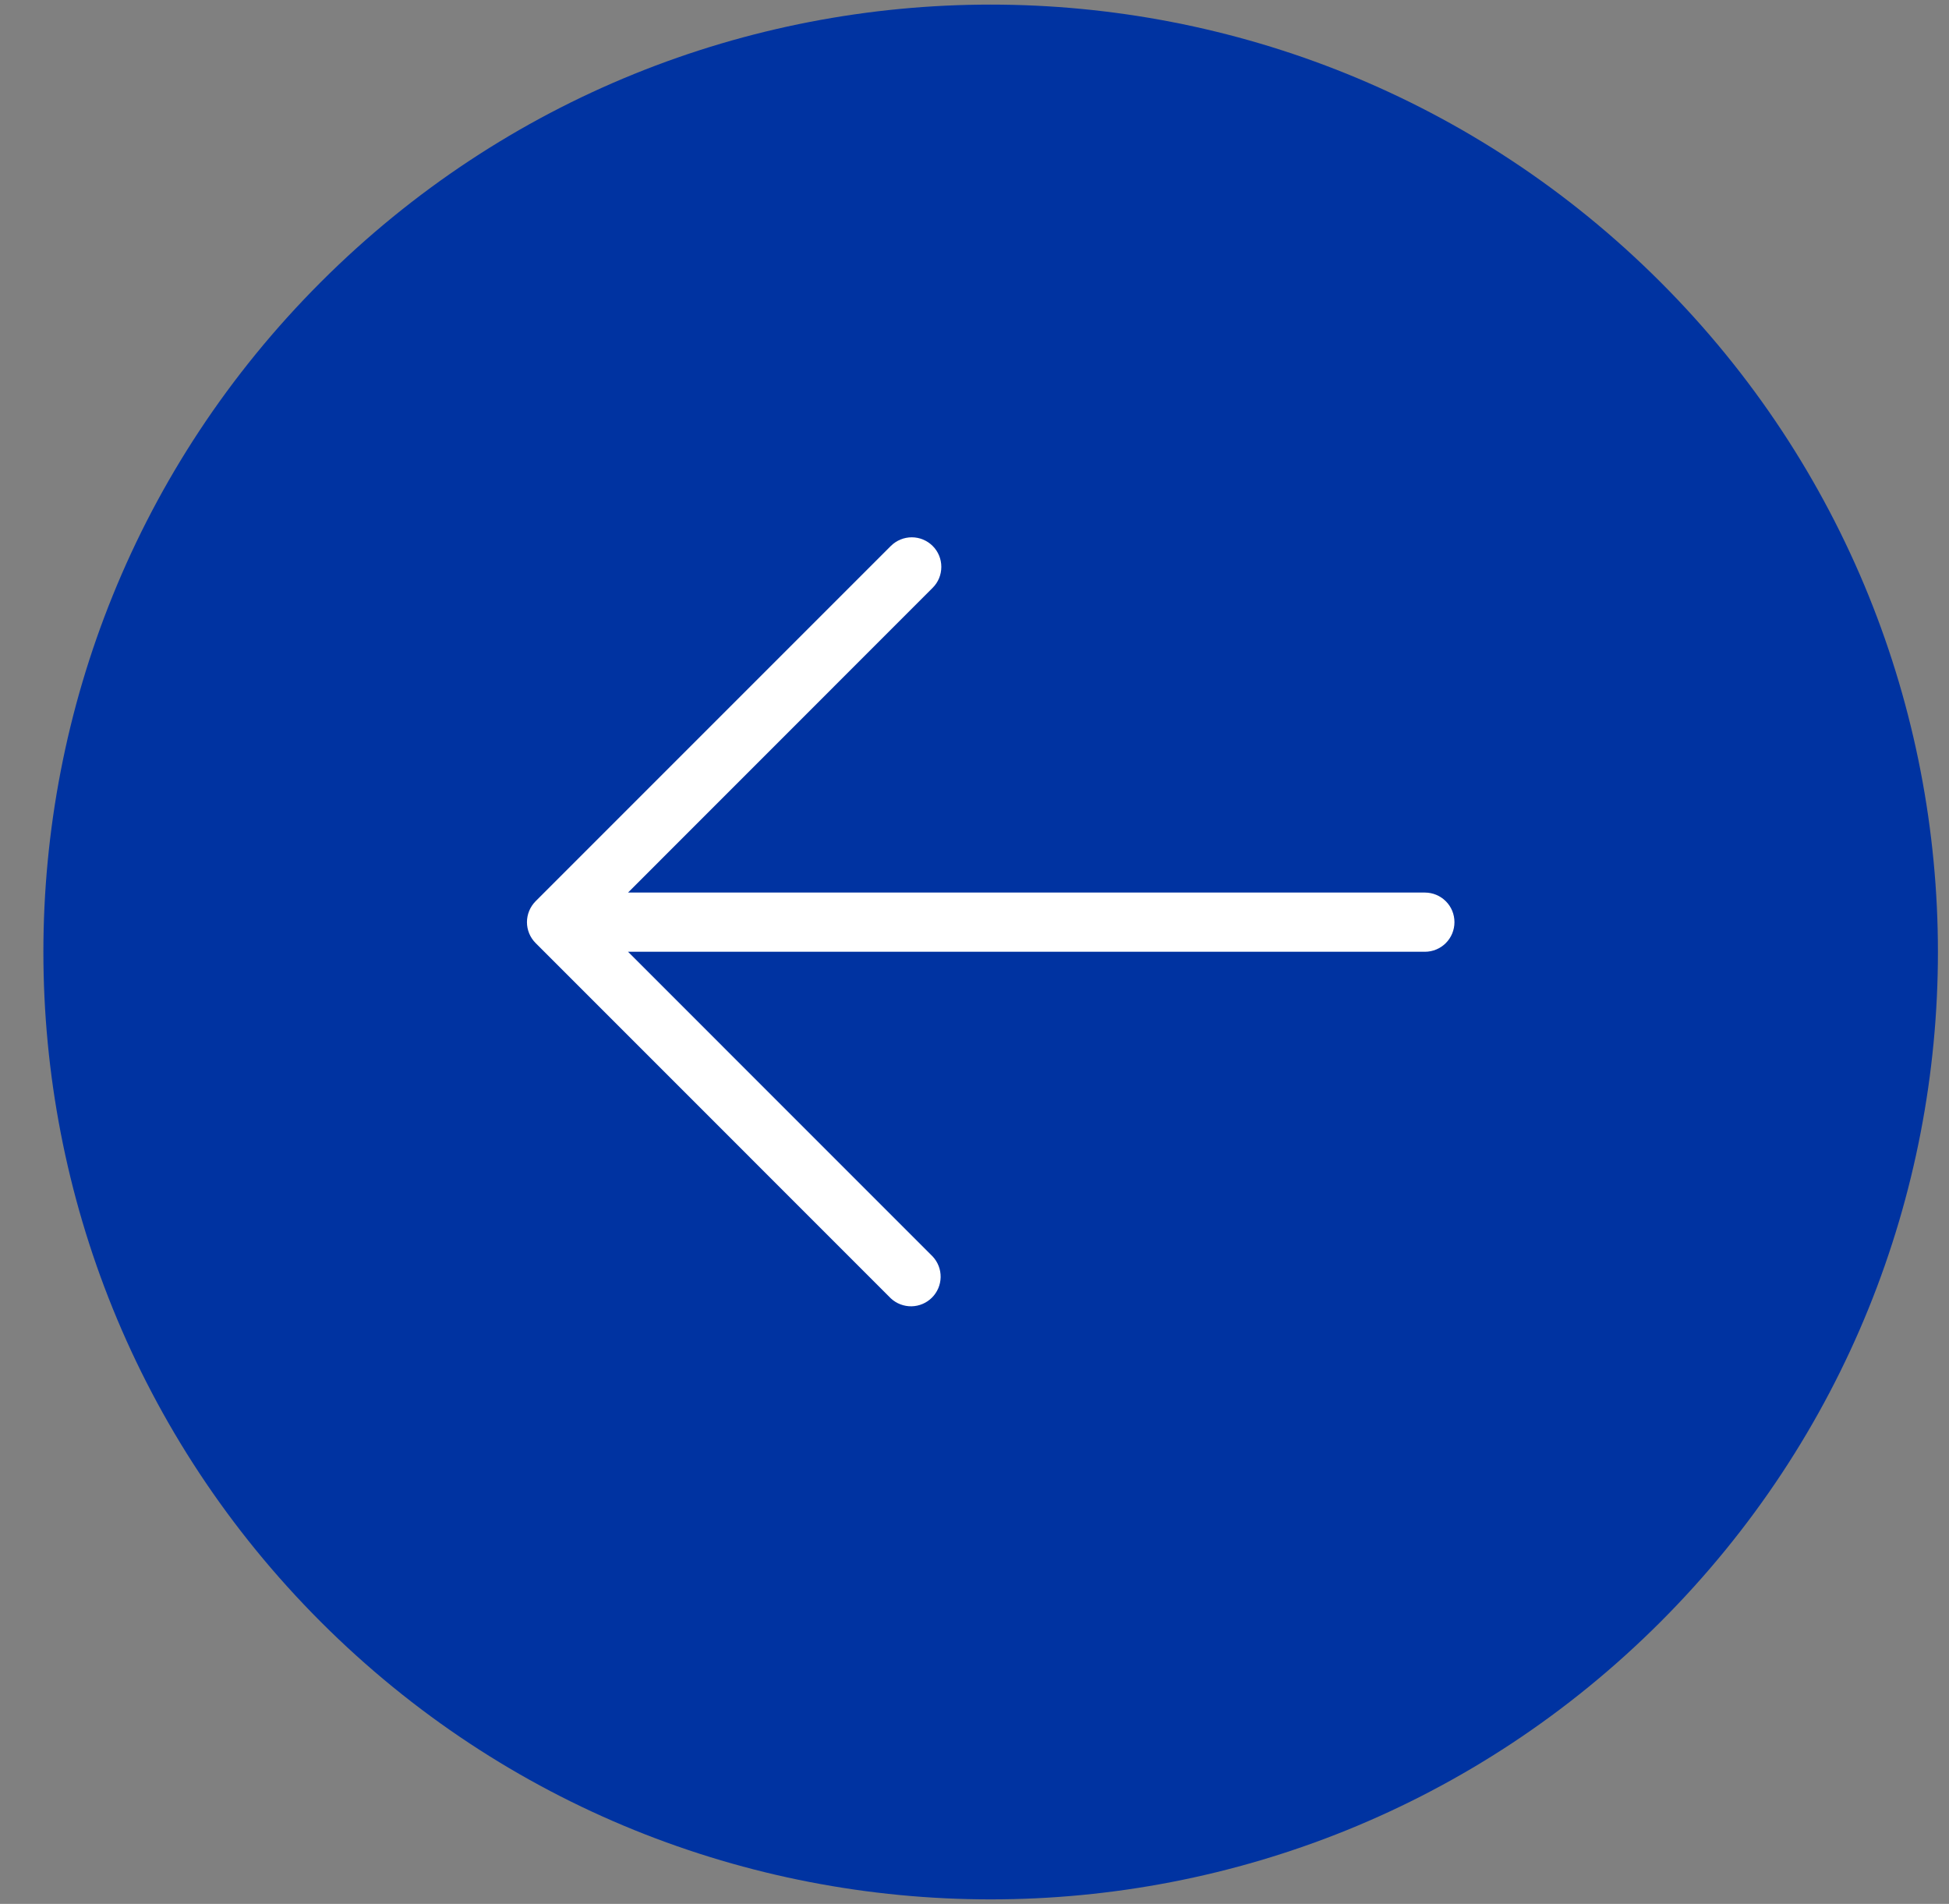
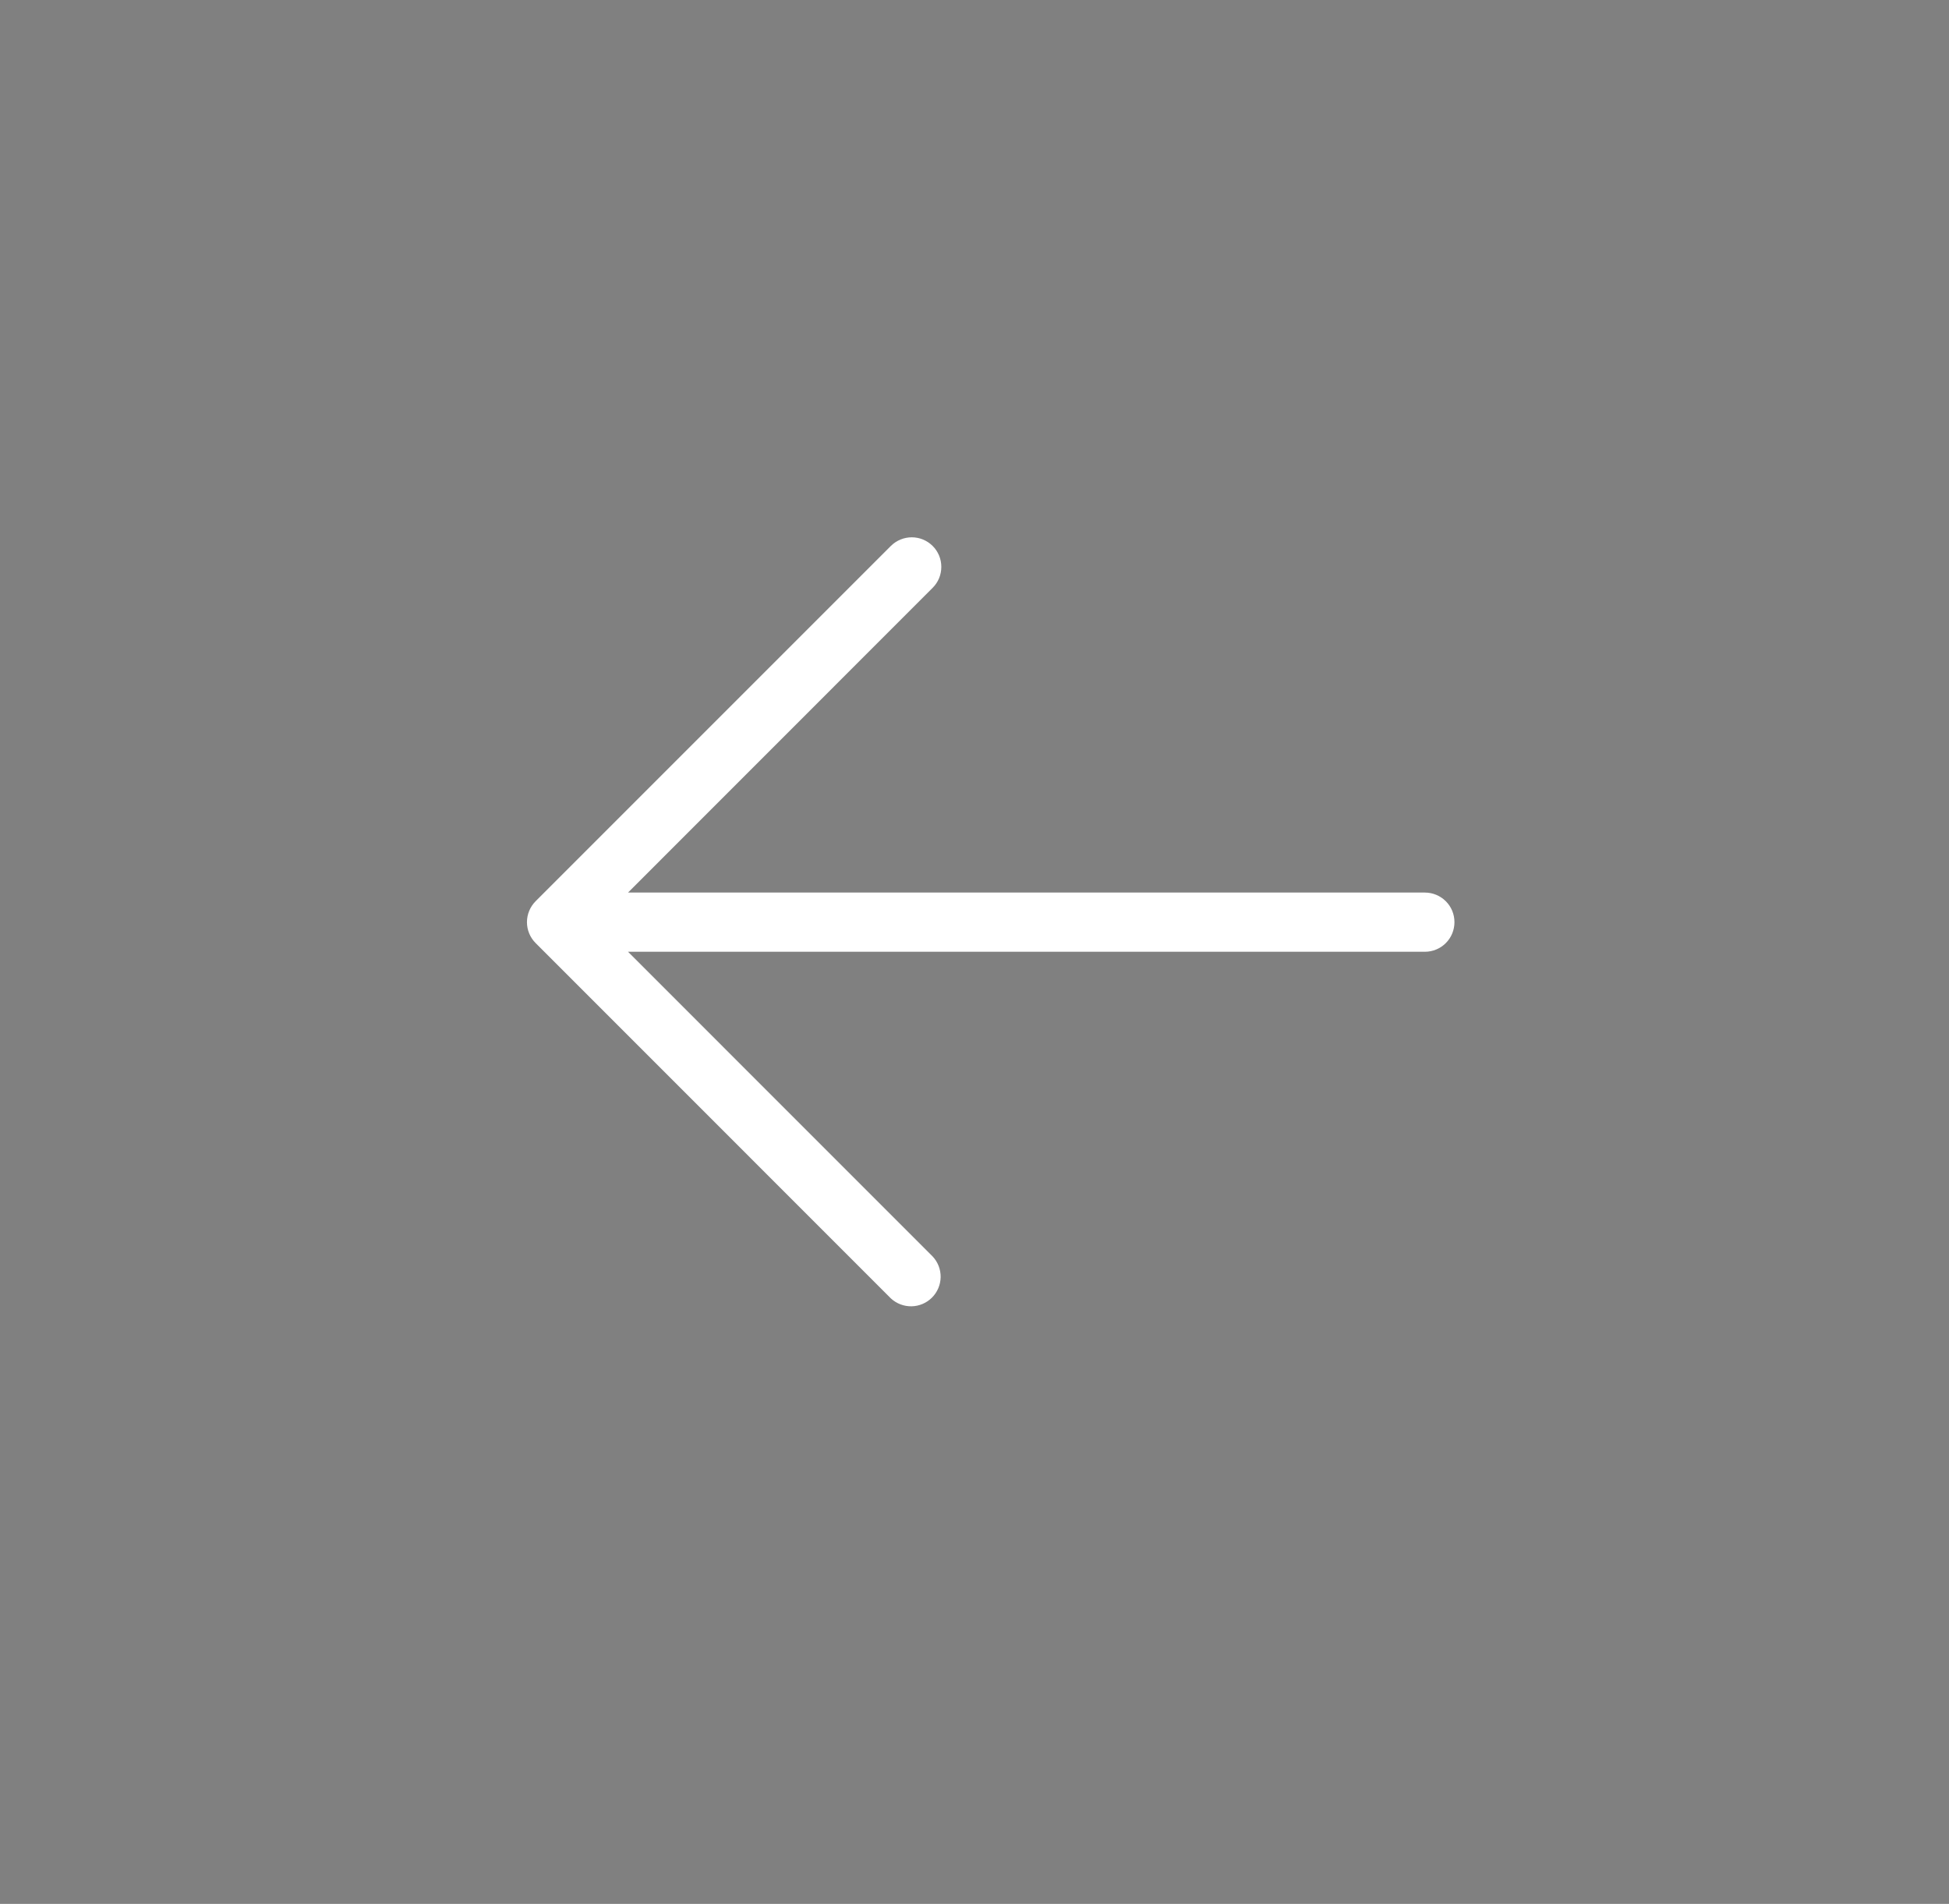
<svg xmlns="http://www.w3.org/2000/svg" width="43" height="42" viewBox="0 0 43 42" fill="none">
  <rect x="0" y="0" width="43" height="42" fill="#808080" stroke="none" />
-   <path d="M36.635 35.779C44.796 27.617 44.796 14.385 36.635 6.223C28.473 -1.939 15.24 -1.939 7.078 6.223C-1.083 14.385 -1.083 27.617 7.078 35.779C15.24 43.941 28.473 43.941 36.635 35.779Z" fill="#0033A1" />
  <path d="M20.577 12.044C20.7 12.166 20.768 12.332 20.768 12.505C20.768 12.679 20.7 12.845 20.577 12.967L13.856 19.69L31.436 19.69C31.61 19.69 31.776 19.759 31.898 19.881C32.021 20.003 32.089 20.169 32.089 20.343C32.089 20.516 32.021 20.682 31.898 20.805C31.776 20.927 31.61 20.996 31.436 20.996L13.856 20.996L20.577 27.718C20.693 27.842 20.756 28.006 20.753 28.175C20.75 28.345 20.681 28.506 20.561 28.626C20.442 28.745 20.28 28.814 20.111 28.817C19.942 28.82 19.778 28.757 19.654 28.642L11.817 20.804C11.695 20.682 11.626 20.516 11.626 20.343C11.626 20.17 11.695 20.004 11.817 19.881L19.654 12.044C19.777 11.922 19.943 11.853 20.116 11.853C20.289 11.853 20.455 11.922 20.577 12.044Z" fill="white" />
</svg>